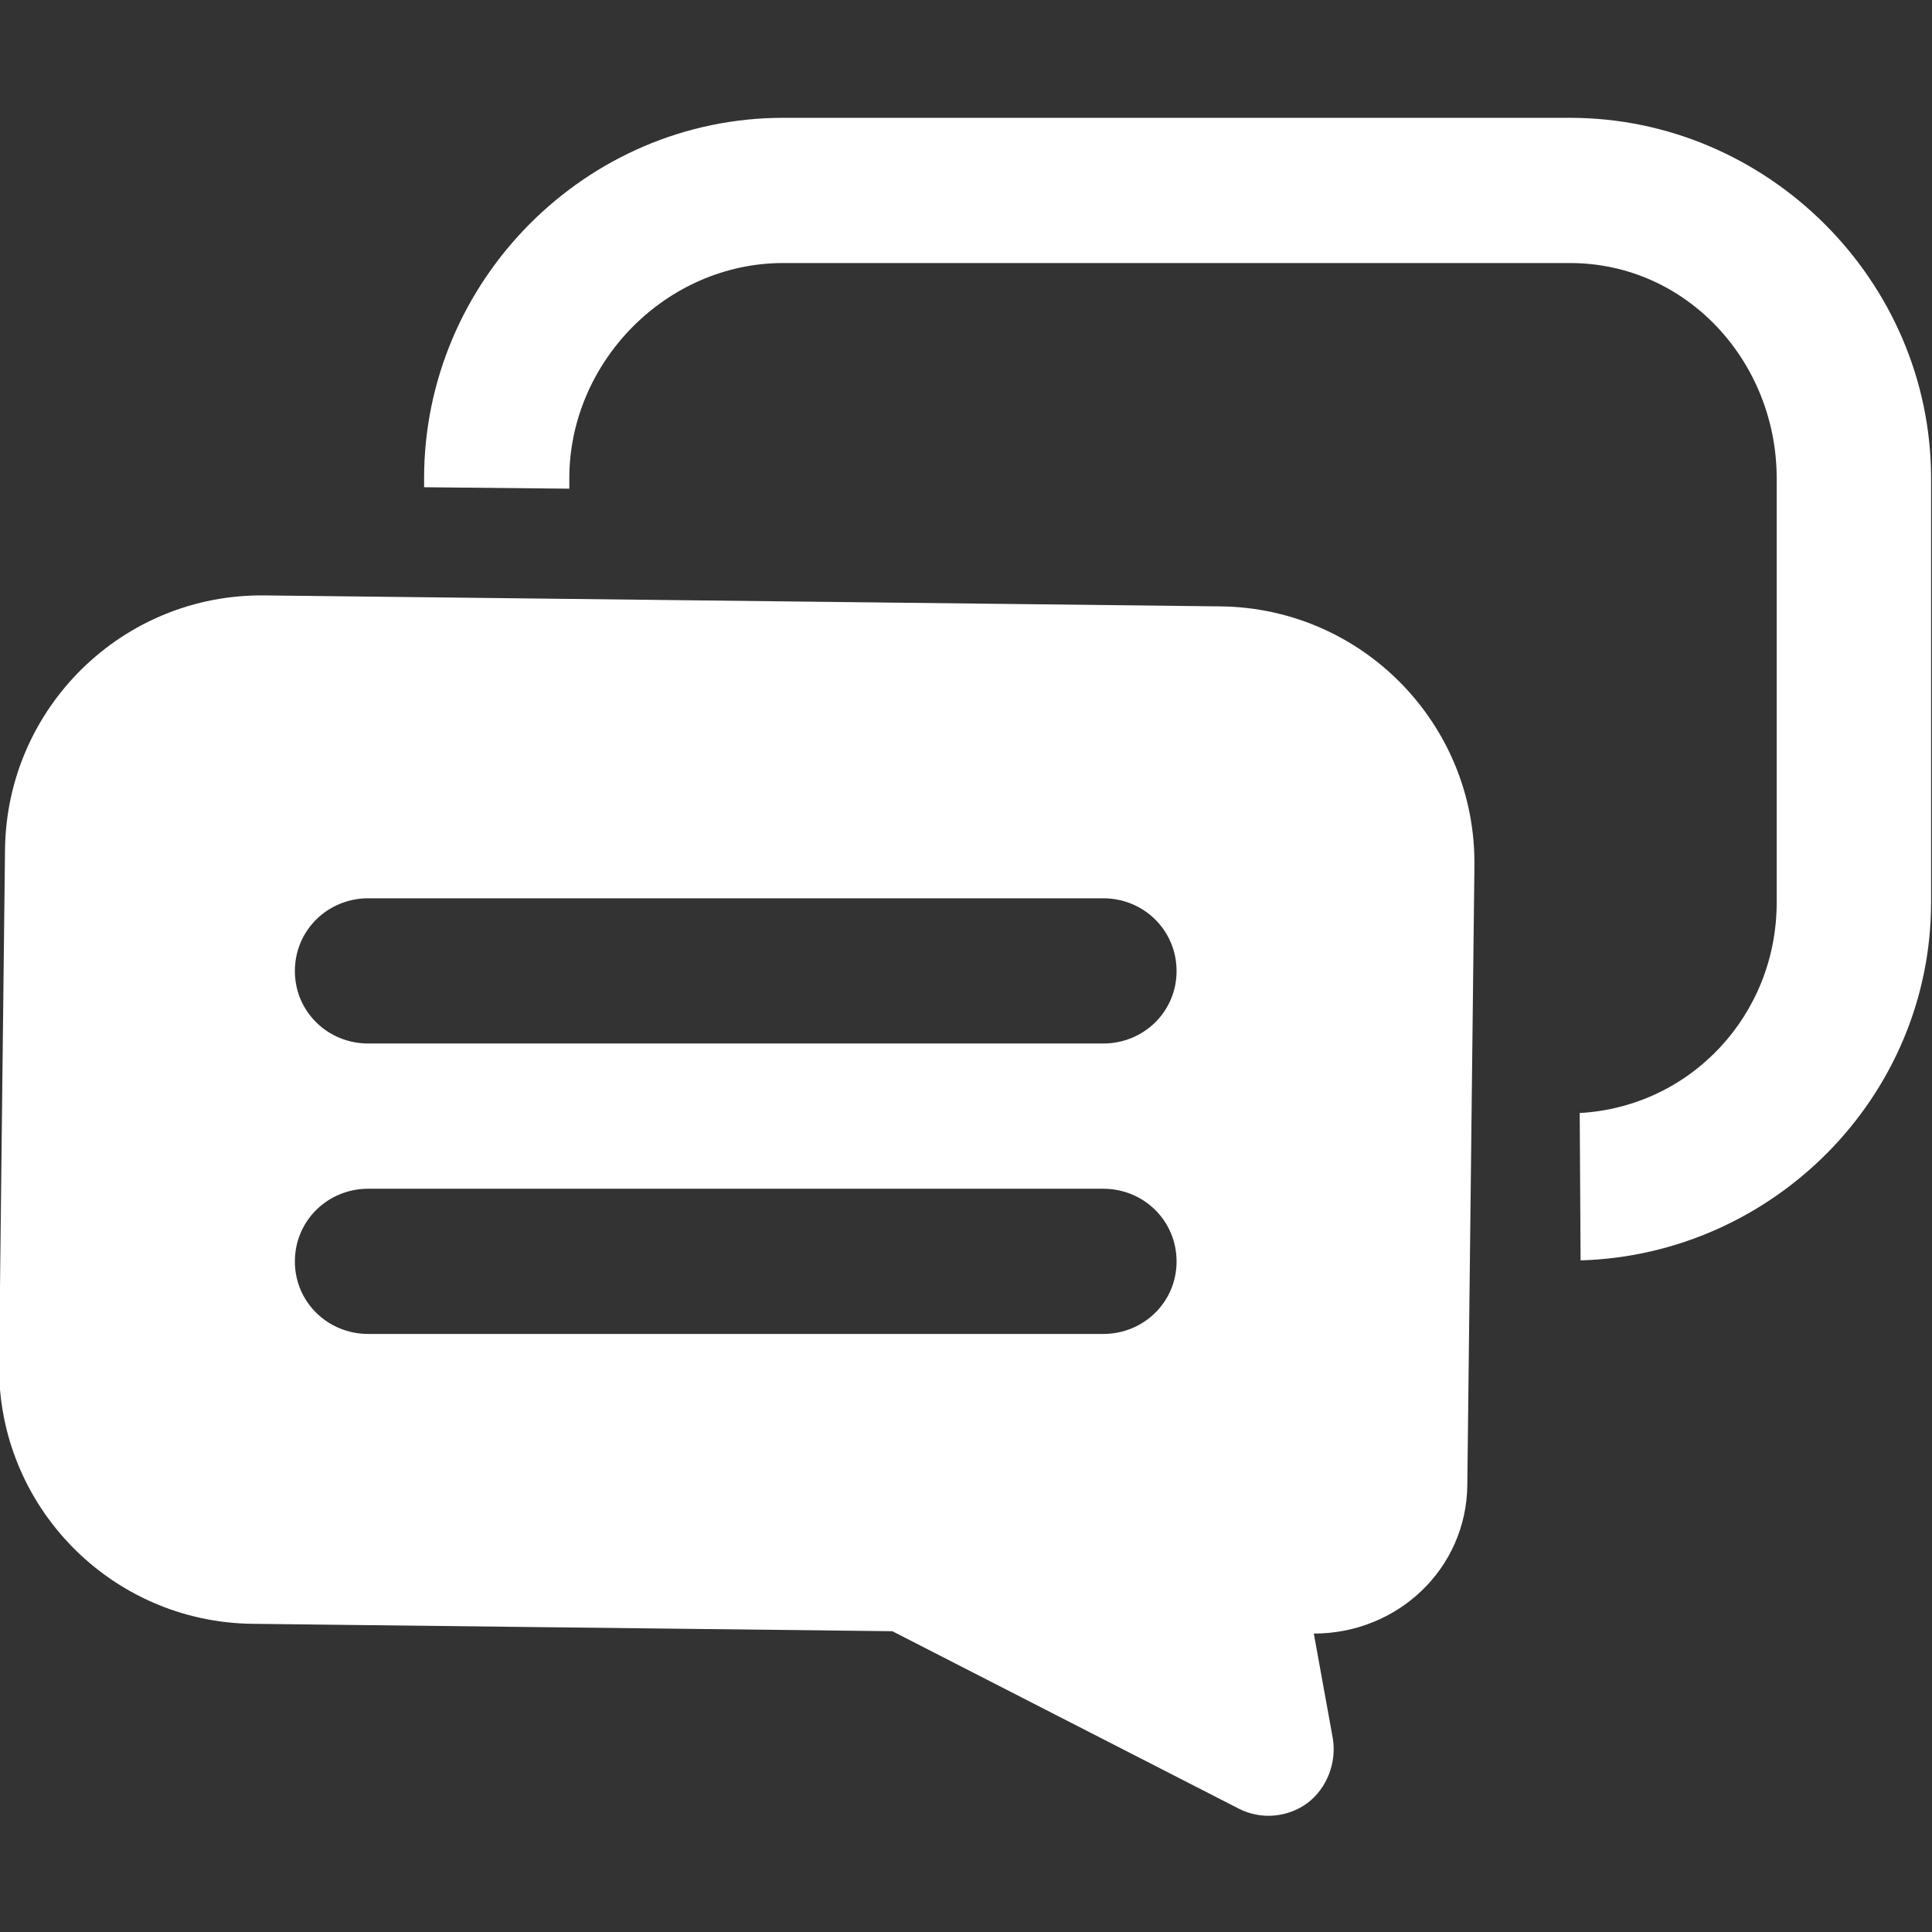
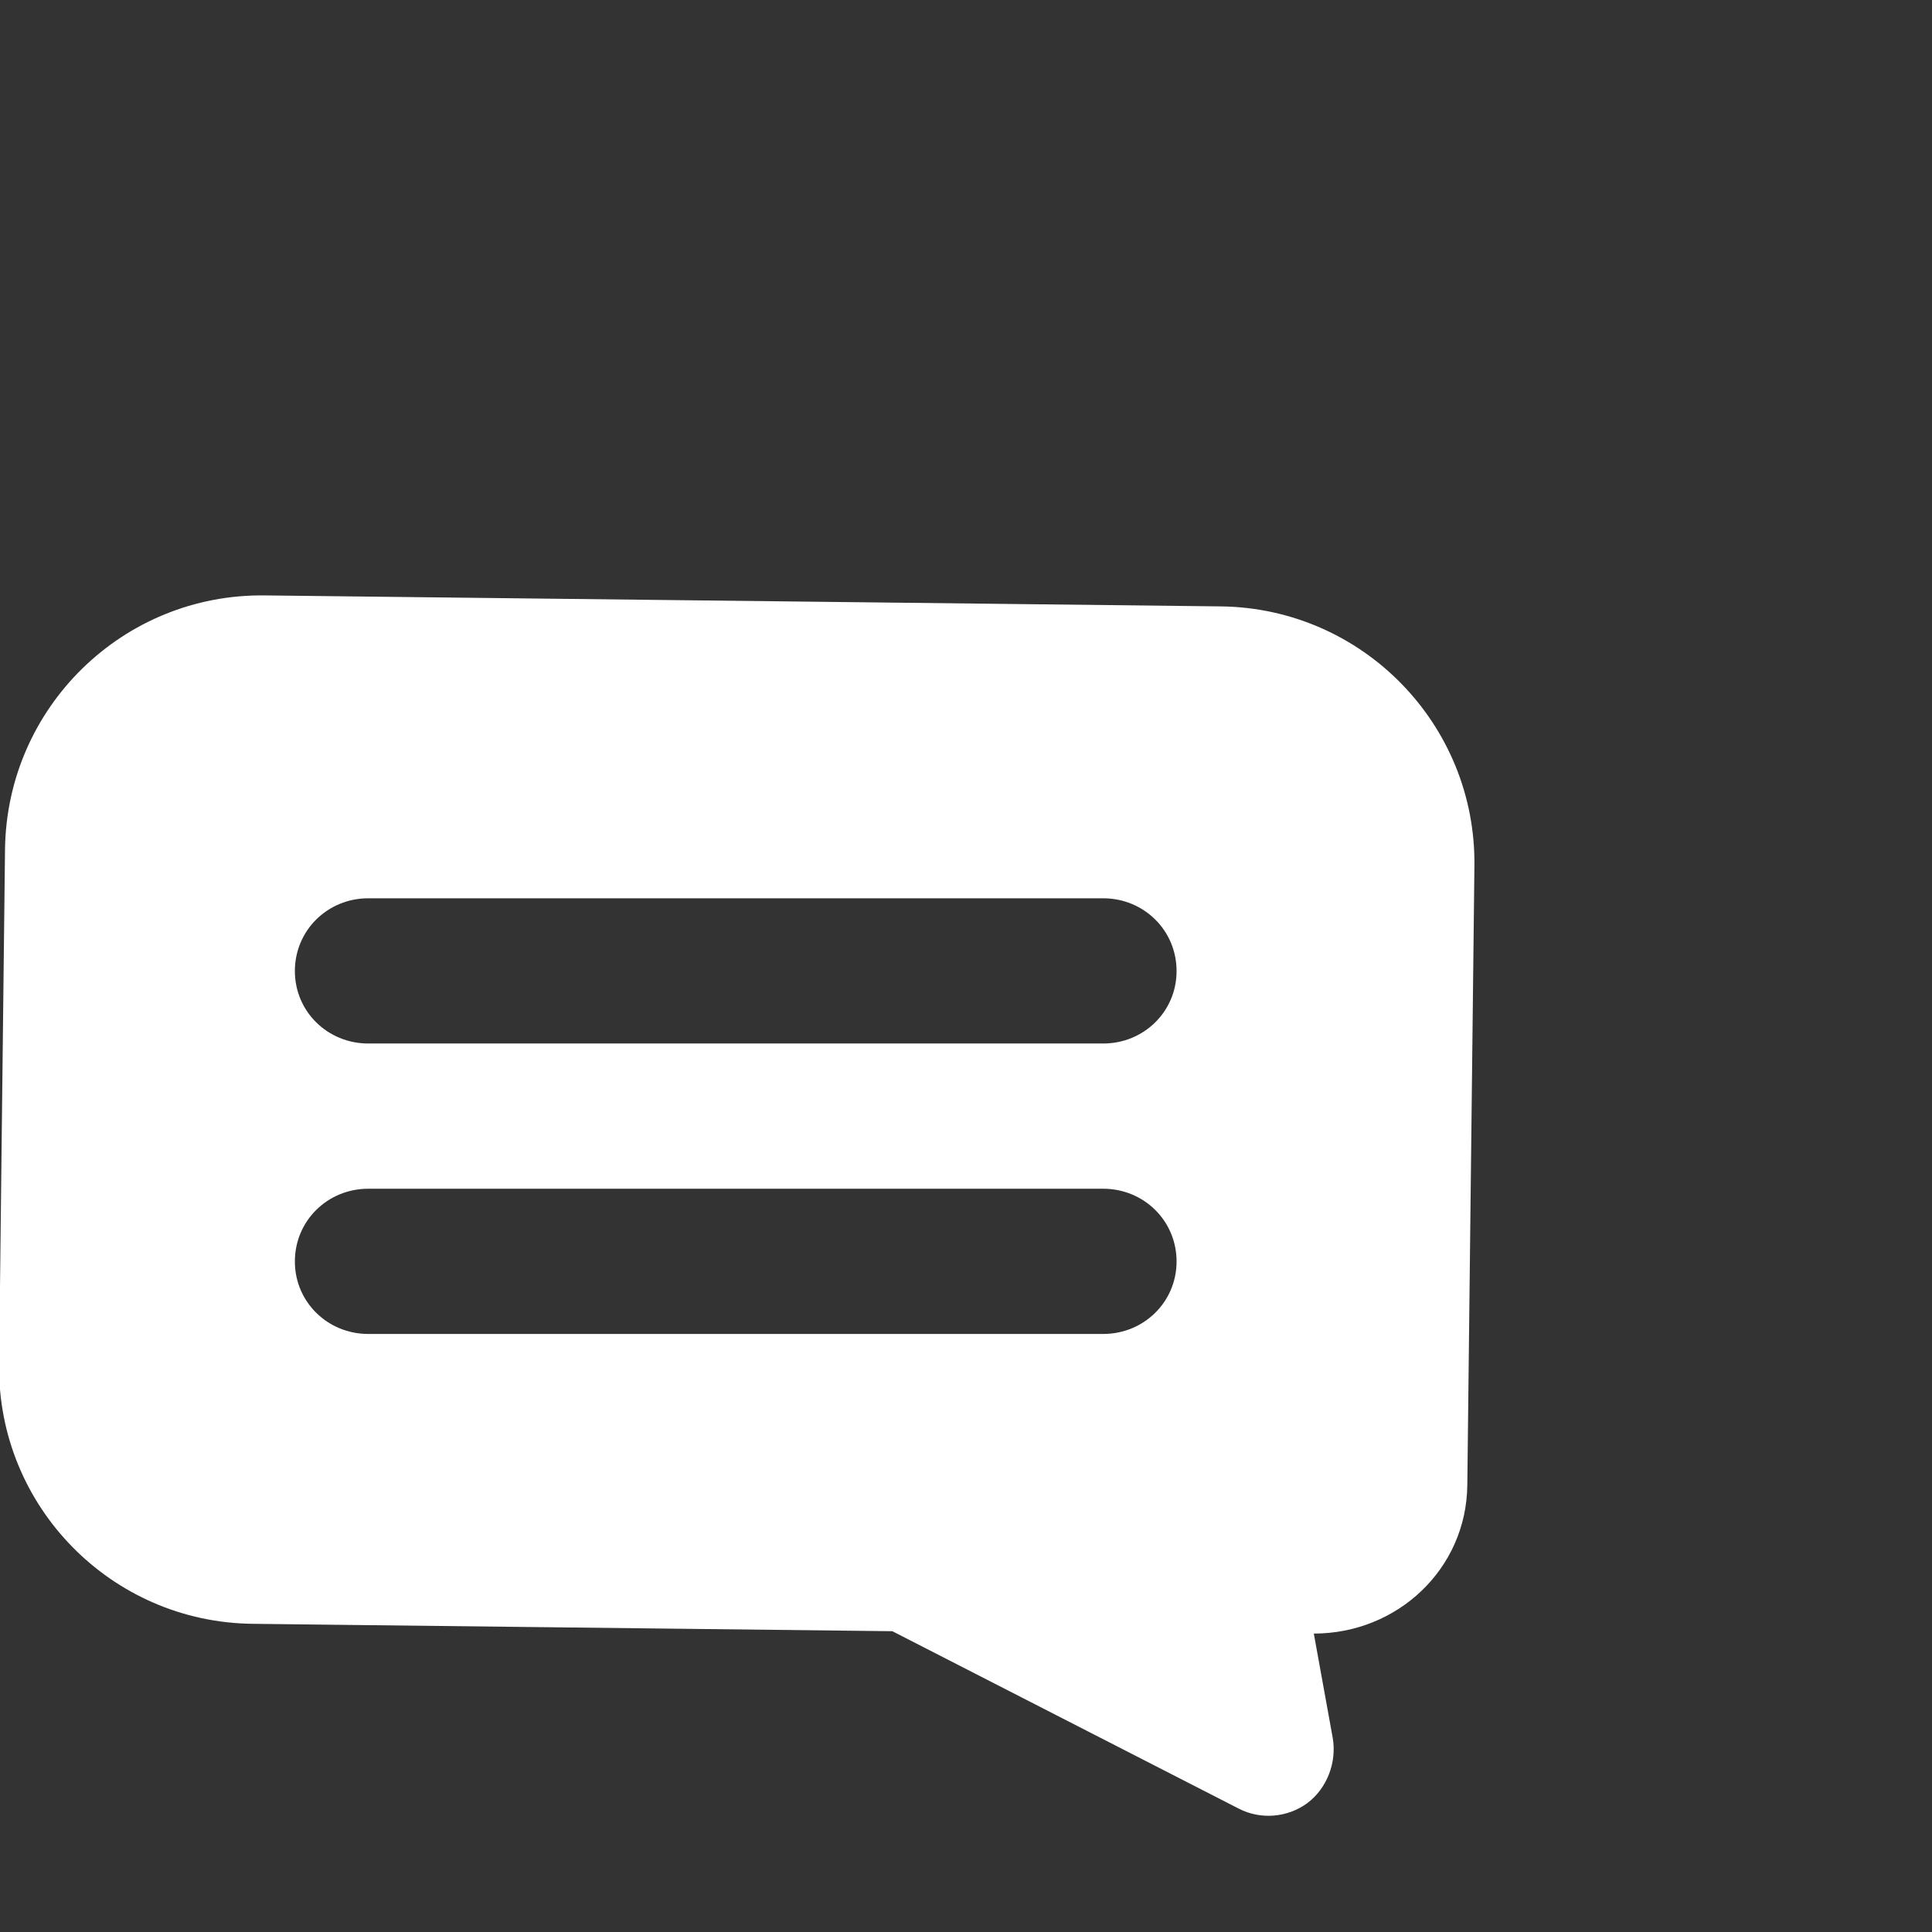
<svg xmlns="http://www.w3.org/2000/svg" version="1.1" x="0px" y="0px" width="512px" height="512px" viewBox="0 0 512 512" enable-background="new 0 0 512 512" xml:space="preserve">
  <rect x="0" y="0" width="512" height="512" fill="#333333" stroke="none" />
-   <path fill="#ffffff" d="M416.053,31.223H207.545c-52.271,0-95.156,43.179-95.156,95.548v2.351l38.486,0.382v-2.733  c0-30.902,25.788-57.063,56.67-57.063h208.507c30.961,0,54.789,26.16,54.789,57.063v112.391c0,29.776-22.73,54.153-52.202,55.798  l0.234,39.055c51.105-1.509,92.884-43.424,92.884-94.932V126.771C511.758,74.401,468.412,31.223,416.053,31.223L416.053,31.223z   M416.053,31.223" />
  <path fill="#ffffff" d="M323.562,160.701l-253.411-2.91c-37.535-0.46-68.34,29.639-68.82,67.262l-1.567,136.552  c-0.46,37.546,29.697,68.35,67.262,68.723l169.454,1.959l91.864,47.05c5.8,2.959,12.854,2.351,18.106-1.489  c5.251-3.939,7.838-10.817,6.74-17.265l-5.016-27.669c22.182,0,40.445-17.146,40.68-39.348l1.882-164.035  C391.205,191.985,361.106,161.161,323.562,160.701L323.562,160.701z M292.365,353.512H97.584c-10.738,0-19.439-8.465-19.439-19.203  c0-10.817,8.701-19.282,19.439-19.282h194.781c10.738,0,19.438,8.465,19.438,19.282  C311.804,345.047,303.104,353.512,292.365,353.512L292.365,353.512z M292.365,276.54H97.584c-10.738,0-19.439-8.445-19.439-19.203  c0-10.807,8.701-19.282,19.439-19.282h194.781c10.738,0,19.438,8.475,19.438,19.282C311.804,268.095,303.104,276.54,292.365,276.54  L292.365,276.54z M292.365,276.54" />
</svg>